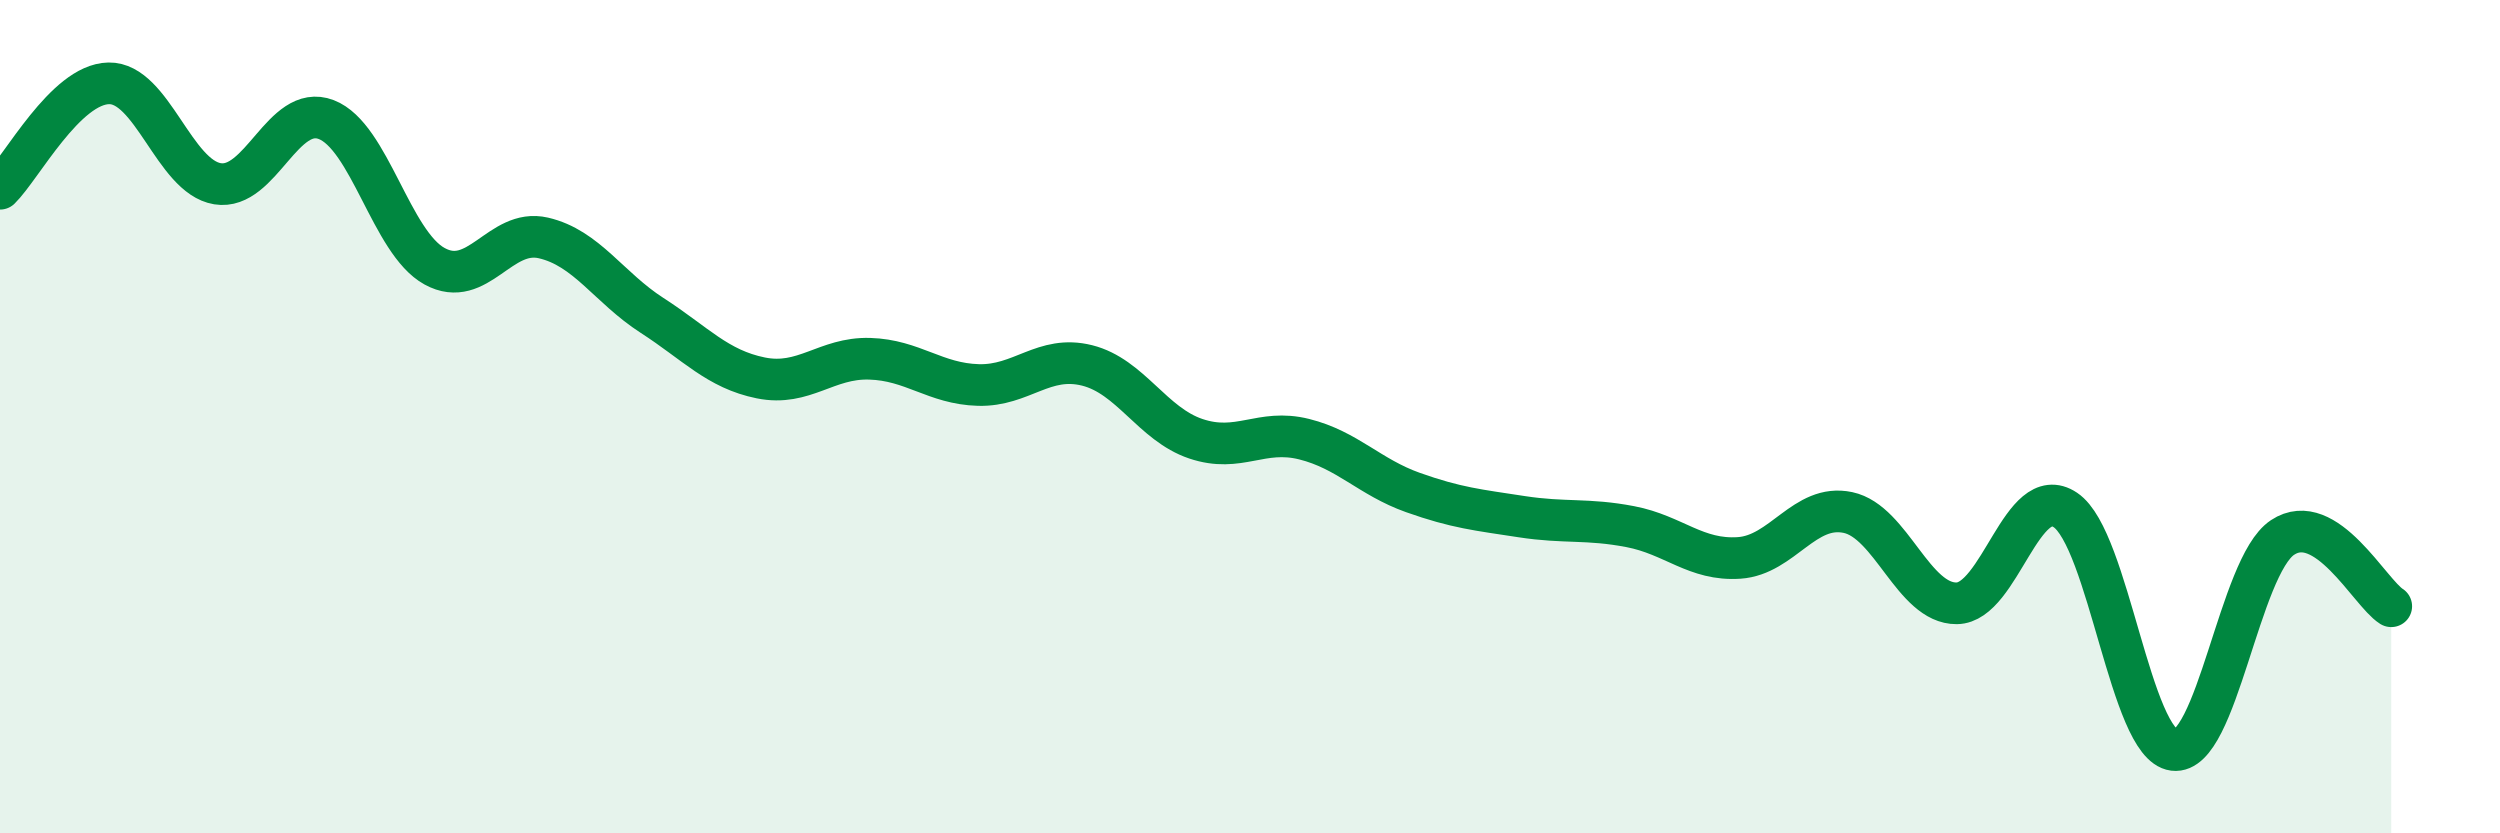
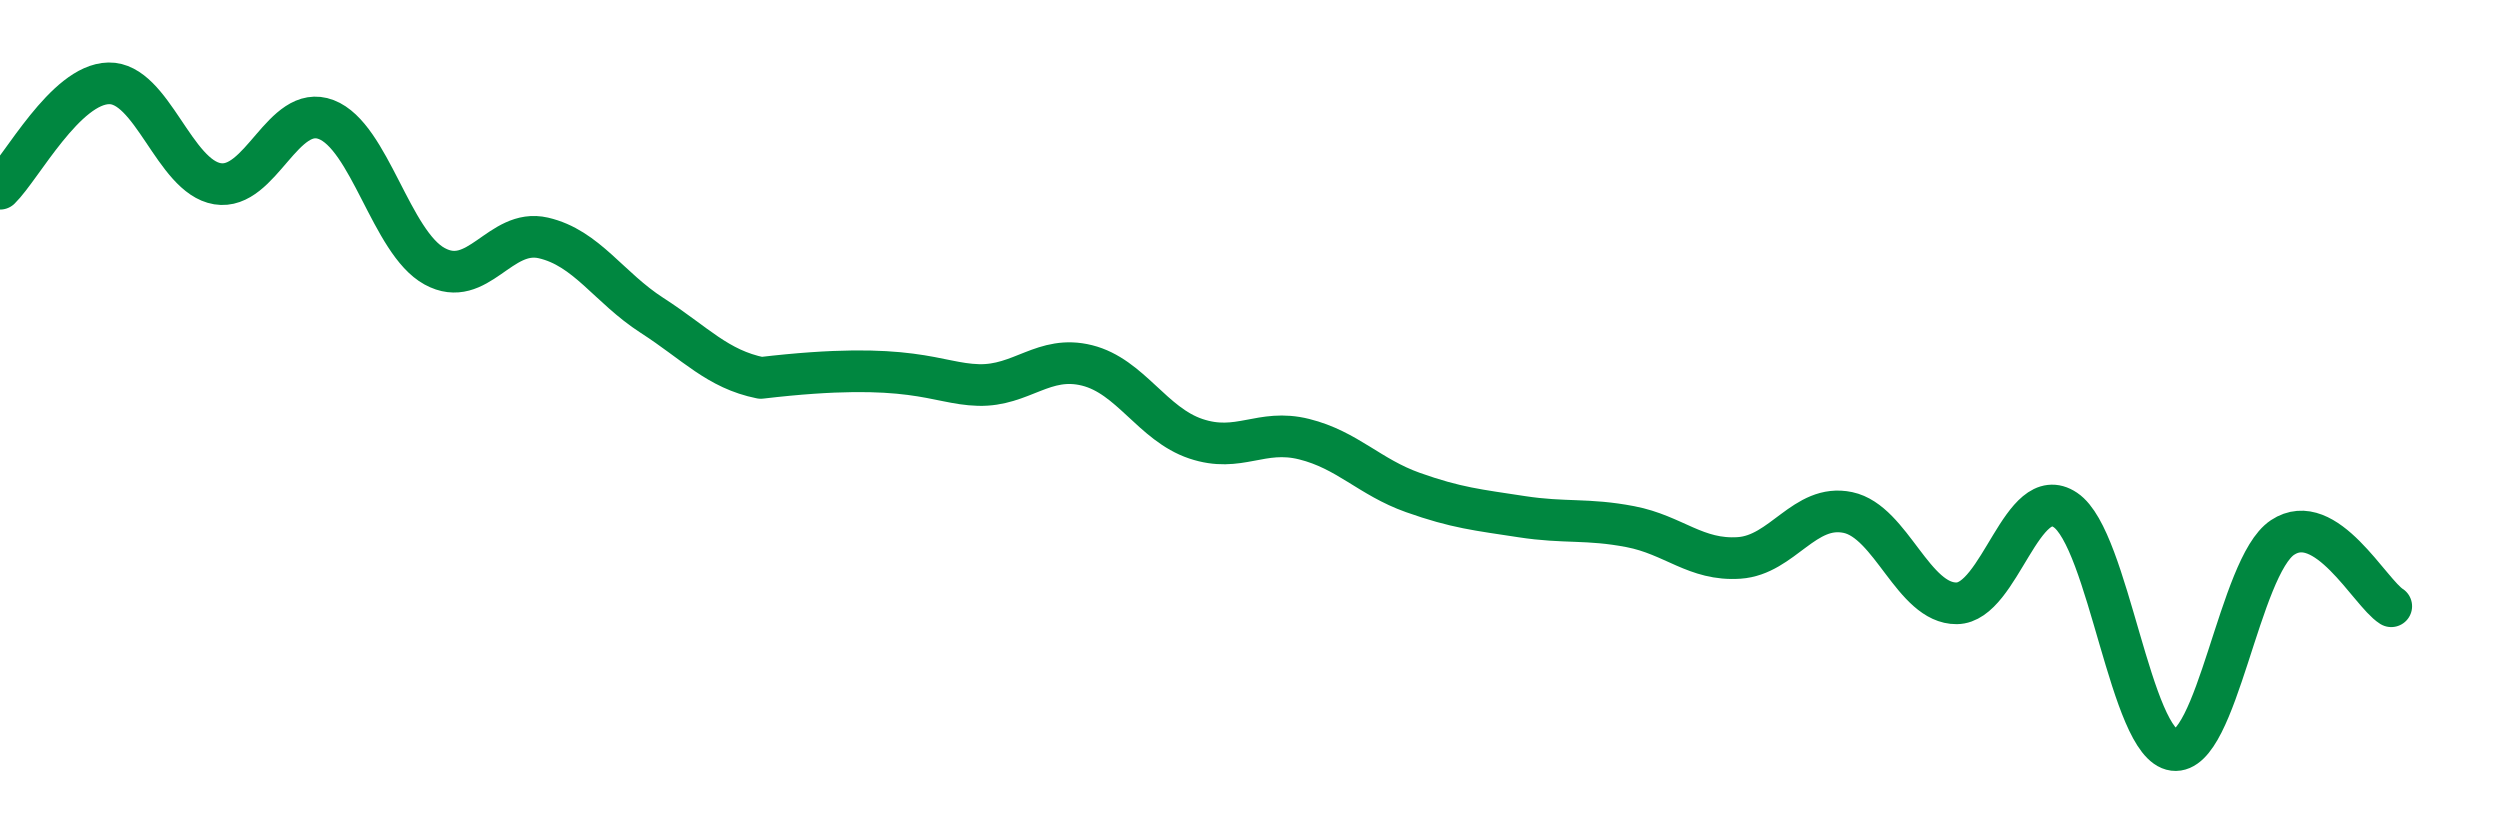
<svg xmlns="http://www.w3.org/2000/svg" width="60" height="20" viewBox="0 0 60 20">
-   <path d="M 0,4.53 C 0.52,4.02 1.57,2.02 2.61,2 C 3.65,1.98 4.18,4.24 5.22,4.41 C 6.26,4.58 6.79,2.47 7.83,2.87 C 8.87,3.27 9.39,5.82 10.43,6.39 C 11.47,6.96 12,5.47 13.04,5.71 C 14.08,5.95 14.61,6.9 15.65,7.57 C 16.69,8.24 17.22,8.86 18.26,9.07 C 19.3,9.28 19.83,8.58 20.87,8.61 C 21.91,8.64 22.44,9.21 23.48,9.24 C 24.52,9.27 25.05,8.51 26.09,8.77 C 27.13,9.03 27.66,10.18 28.7,10.53 C 29.74,10.88 30.26,10.28 31.3,10.54 C 32.34,10.8 32.87,11.45 33.91,11.82 C 34.95,12.19 35.48,12.24 36.52,12.4 C 37.56,12.56 38.09,12.44 39.13,12.64 C 40.17,12.84 40.7,13.46 41.74,13.39 C 42.78,13.32 43.31,12.08 44.35,12.3 C 45.39,12.52 45.92,14.49 46.96,14.48 C 48,14.47 48.53,11.54 49.57,12.24 C 50.61,12.94 51.13,17.87 52.17,18 C 53.21,18.13 53.74,13.59 54.78,12.9 C 55.82,12.21 56.87,14.22 57.39,14.55L57.39 20L0 20Z" fill="#008740" opacity="0.1" stroke-linecap="round" stroke-linejoin="round" />
-   <path d="M 0,4.53 C 0.52,4.02 1.57,2.02 2.61,2 C 3.65,1.98 4.18,4.24 5.22,4.41 C 6.26,4.58 6.79,2.47 7.83,2.87 C 8.87,3.27 9.39,5.82 10.43,6.39 C 11.47,6.96 12,5.47 13.04,5.71 C 14.08,5.95 14.61,6.9 15.65,7.57 C 16.69,8.24 17.22,8.86 18.26,9.07 C 19.3,9.28 19.83,8.58 20.87,8.61 C 21.91,8.64 22.44,9.21 23.48,9.24 C 24.52,9.27 25.05,8.51 26.09,8.77 C 27.13,9.03 27.66,10.18 28.7,10.53 C 29.74,10.88 30.26,10.28 31.3,10.54 C 32.34,10.8 32.87,11.45 33.91,11.82 C 34.95,12.19 35.48,12.24 36.52,12.4 C 37.56,12.56 38.09,12.44 39.13,12.64 C 40.17,12.84 40.7,13.46 41.74,13.39 C 42.78,13.32 43.31,12.08 44.35,12.3 C 45.39,12.52 45.92,14.49 46.96,14.48 C 48,14.47 48.53,11.54 49.57,12.24 C 50.61,12.94 51.13,17.87 52.17,18 C 53.21,18.13 53.74,13.59 54.78,12.9 C 55.82,12.21 56.87,14.22 57.39,14.55" stroke="#008740" stroke-width="1" fill="none" stroke-linecap="round" stroke-linejoin="round" />
+   <path d="M 0,4.53 C 0.52,4.02 1.57,2.02 2.61,2 C 3.65,1.98 4.18,4.24 5.22,4.41 C 6.26,4.58 6.79,2.47 7.83,2.87 C 8.87,3.27 9.39,5.82 10.43,6.39 C 11.47,6.96 12,5.47 13.04,5.71 C 14.08,5.95 14.61,6.9 15.65,7.57 C 16.69,8.24 17.22,8.86 18.26,9.07 C 21.91,8.64 22.44,9.21 23.48,9.24 C 24.52,9.27 25.05,8.51 26.09,8.77 C 27.13,9.03 27.66,10.18 28.7,10.53 C 29.74,10.88 30.26,10.28 31.3,10.54 C 32.34,10.8 32.87,11.45 33.91,11.82 C 34.95,12.19 35.48,12.24 36.52,12.4 C 37.56,12.56 38.09,12.44 39.13,12.64 C 40.17,12.84 40.7,13.46 41.74,13.39 C 42.78,13.32 43.31,12.08 44.35,12.3 C 45.39,12.52 45.92,14.49 46.96,14.48 C 48,14.47 48.53,11.54 49.57,12.24 C 50.61,12.94 51.13,17.87 52.17,18 C 53.21,18.13 53.74,13.59 54.78,12.9 C 55.82,12.21 56.87,14.22 57.39,14.55" stroke="#008740" stroke-width="1" fill="none" stroke-linecap="round" stroke-linejoin="round" />
</svg>